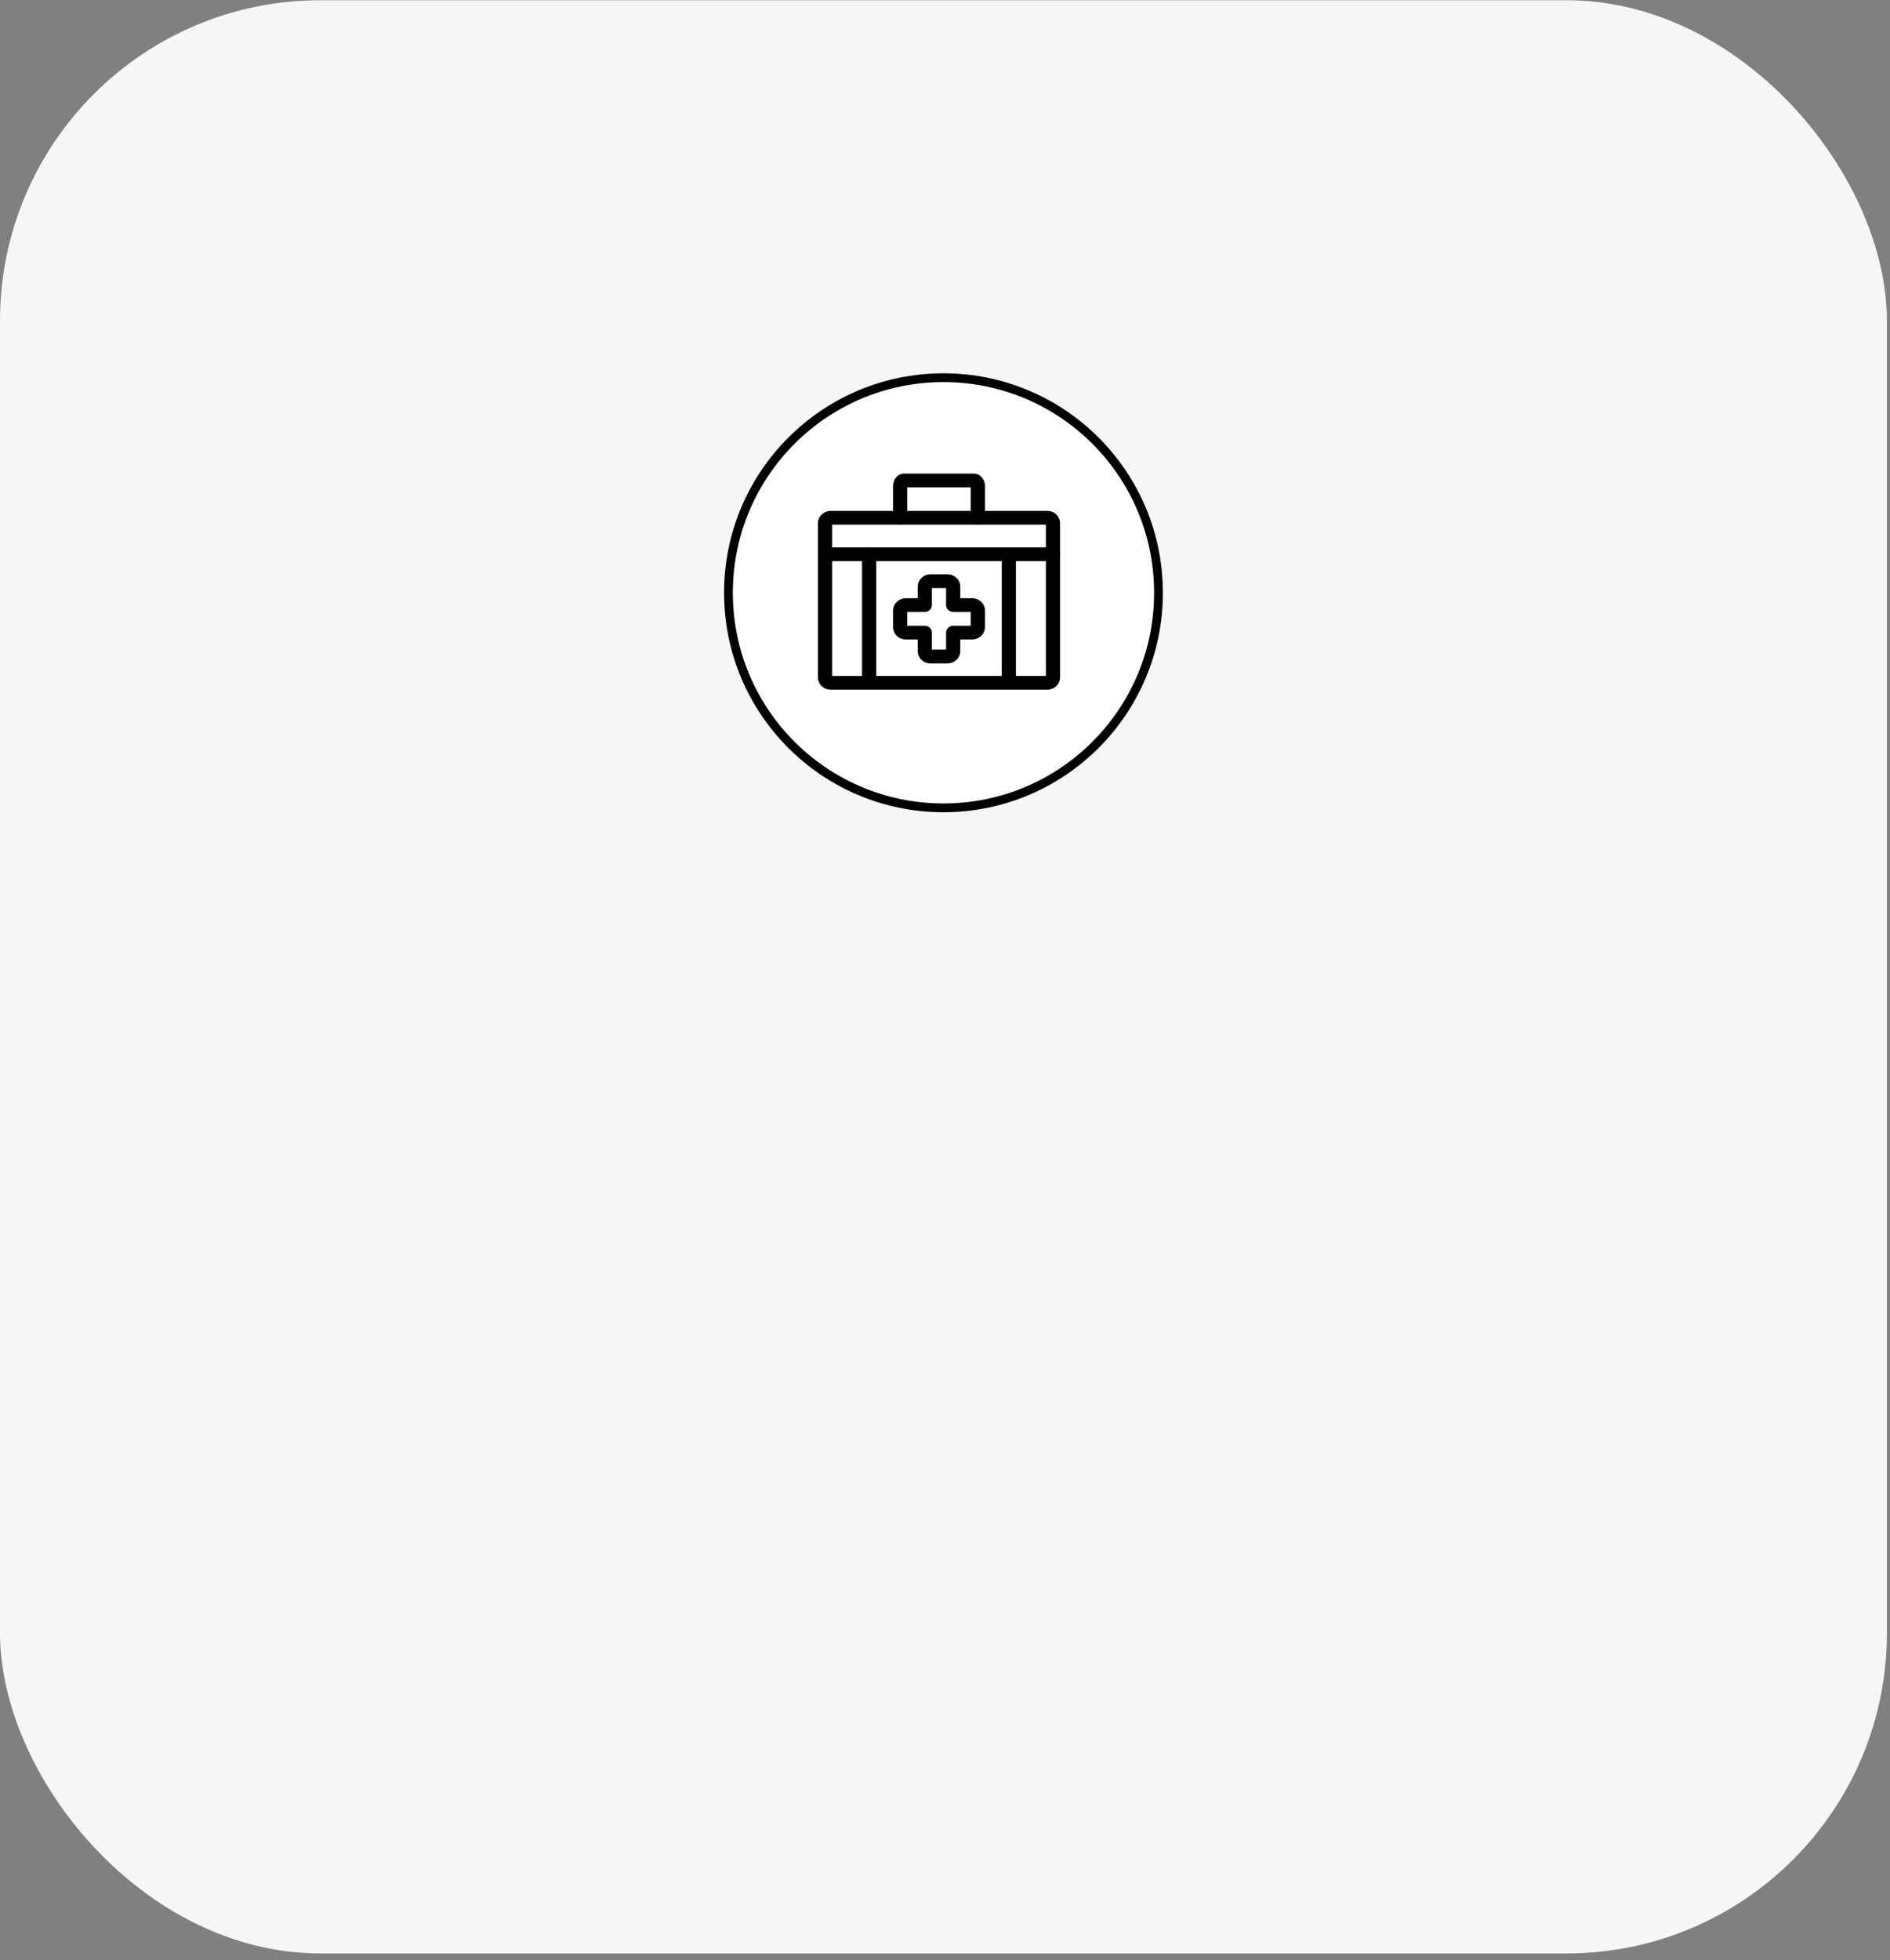
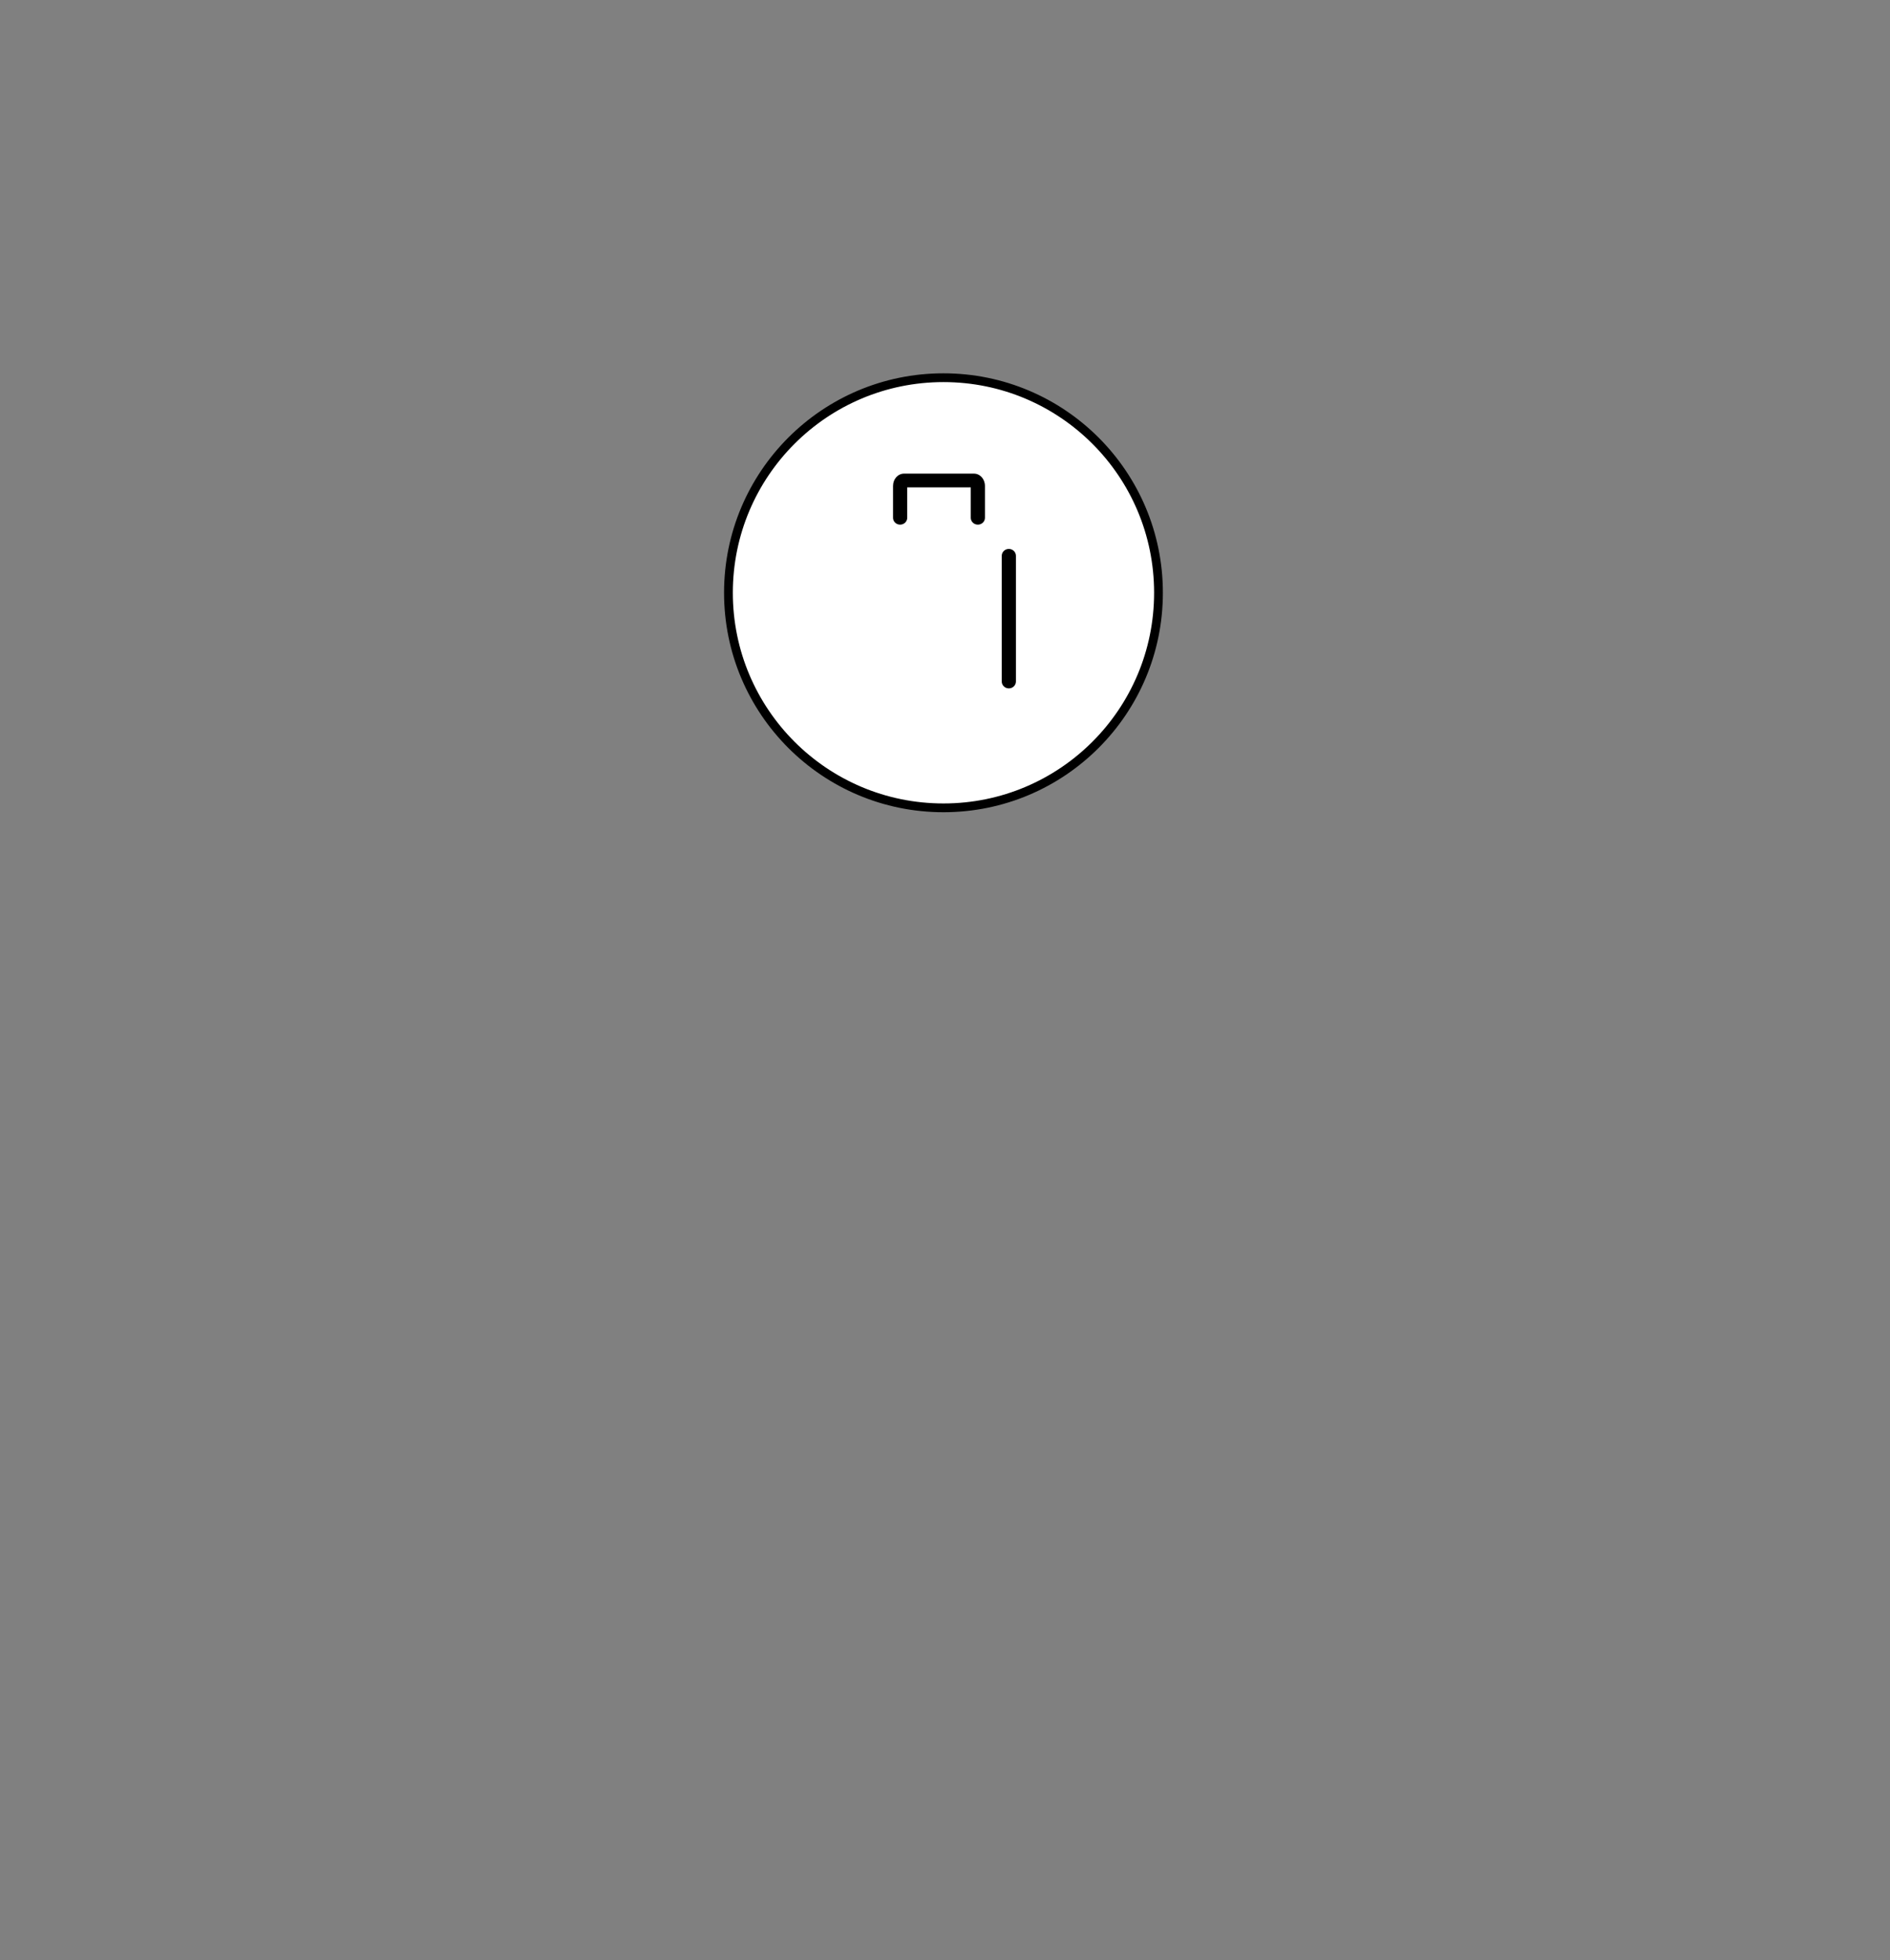
<svg xmlns="http://www.w3.org/2000/svg" width="271" height="281" viewBox="0 0 271 281" fill="none">
  <rect x="0" y="0" width="271" height="281" fill="#808080" stroke="none" />
-   <rect y="0.033" width="270.559" height="279.997" rx="45.932" fill="#F7F5F5" />
  <circle cx="135.28" cy="84.976" r="30.831" fill="white" stroke="black" stroke-width="1.258" />
-   <path d="M150.169 98.868H119.108C118.623 98.868 118.157 98.681 117.814 98.348C117.47 98.016 117.277 97.564 117.277 97.094V75.014C117.277 74.544 117.47 74.092 117.814 73.76C118.157 73.427 118.623 73.24 119.108 73.24H150.169C150.654 73.24 151.12 73.427 151.463 73.76C151.807 74.092 152 74.544 152 75.014V97.094C152 97.564 151.807 98.016 151.463 98.348C151.12 98.681 150.654 98.868 150.169 98.868ZM119.312 96.897H149.965V75.211H119.312V96.897Z" fill="black" />
  <path d="M140.211 75.211C139.941 75.211 139.682 75.108 139.492 74.923C139.301 74.738 139.194 74.487 139.194 74.226V69.867H130.083V74.226C130.083 74.487 129.976 74.738 129.785 74.923C129.594 75.108 129.336 75.211 129.066 75.211C128.796 75.211 128.537 75.108 128.347 74.923C128.156 74.738 128.049 74.487 128.049 74.226V69.67C128.049 68.675 128.745 67.895 129.634 67.895H139.643C140.532 67.895 141.228 68.675 141.228 69.67V74.226C141.228 74.487 141.121 74.738 140.93 74.923C140.74 75.108 140.481 75.211 140.211 75.211Z" fill="black" />
-   <path d="M150.982 80.436H118.295C118.025 80.436 117.766 80.332 117.575 80.147C117.385 79.962 117.277 79.711 117.277 79.45C117.277 79.188 117.385 78.938 117.575 78.753C117.766 78.568 118.025 78.464 118.295 78.464H150.982C151.252 78.464 151.511 78.568 151.702 78.753C151.892 78.938 152 79.188 152 79.45C152 79.711 151.892 79.962 151.702 80.147C151.511 80.332 151.252 80.436 150.982 80.436Z" fill="black" />
-   <path d="M124.624 98.868C124.354 98.868 124.095 98.764 123.905 98.579C123.714 98.394 123.607 98.144 123.607 97.882V79.45C123.607 79.188 123.714 78.938 123.905 78.753C124.095 78.568 124.354 78.464 124.624 78.464C124.894 78.464 125.152 78.568 125.343 78.753C125.534 78.938 125.641 79.188 125.641 79.45V97.882C125.641 98.144 125.534 98.394 125.343 98.579C125.152 98.764 124.894 98.868 124.624 98.868Z" fill="black" />
  <path d="M144.653 98.682C144.383 98.682 144.124 98.578 143.934 98.393C143.743 98.208 143.636 97.958 143.636 97.696V79.68C143.636 79.418 143.743 79.168 143.934 78.983C144.124 78.798 144.383 78.694 144.653 78.694C144.923 78.694 145.182 78.798 145.372 78.983C145.563 79.168 145.67 79.418 145.67 79.68V97.696C145.67 97.958 145.563 98.208 145.372 98.393C145.182 98.578 144.923 98.682 144.653 98.682Z" fill="black" />
-   <path d="M135.859 95.101H133.418C132.932 95.101 132.466 94.914 132.123 94.581C131.78 94.248 131.587 93.797 131.587 93.326V91.672H129.88C129.394 91.672 128.928 91.485 128.585 91.153C128.242 90.82 128.049 90.369 128.049 89.898V87.532C128.049 87.062 128.242 86.611 128.585 86.278C128.928 85.945 129.394 85.758 129.88 85.758H131.587V84.104C131.587 83.634 131.78 83.182 132.123 82.85C132.466 82.517 132.932 82.33 133.418 82.33H135.859C136.345 82.33 136.811 82.517 137.154 82.85C137.497 83.182 137.69 83.634 137.69 84.104V85.758H139.397C139.883 85.758 140.349 85.945 140.692 86.278C141.035 86.611 141.228 87.062 141.228 87.532V89.898C141.228 90.369 141.035 90.82 140.692 91.153C140.349 91.485 139.883 91.672 139.397 91.672H137.69V93.326C137.69 93.797 137.497 94.248 137.154 94.581C136.811 94.914 136.345 95.101 135.859 95.101ZM133.621 93.129H135.656V90.687C135.656 90.425 135.763 90.174 135.954 89.99C136.144 89.805 136.403 89.701 136.673 89.701H139.194V87.73H136.673C136.403 87.73 136.144 87.626 135.954 87.441C135.763 87.256 135.656 87.005 135.656 86.744V84.301H133.621V86.744C133.621 87.005 133.514 87.256 133.323 87.441C133.132 87.626 132.874 87.73 132.604 87.73H130.083V89.701H132.604C132.874 89.701 133.132 89.805 133.323 89.99C133.514 90.174 133.621 90.425 133.621 90.687V93.129Z" fill="black" />
</svg>